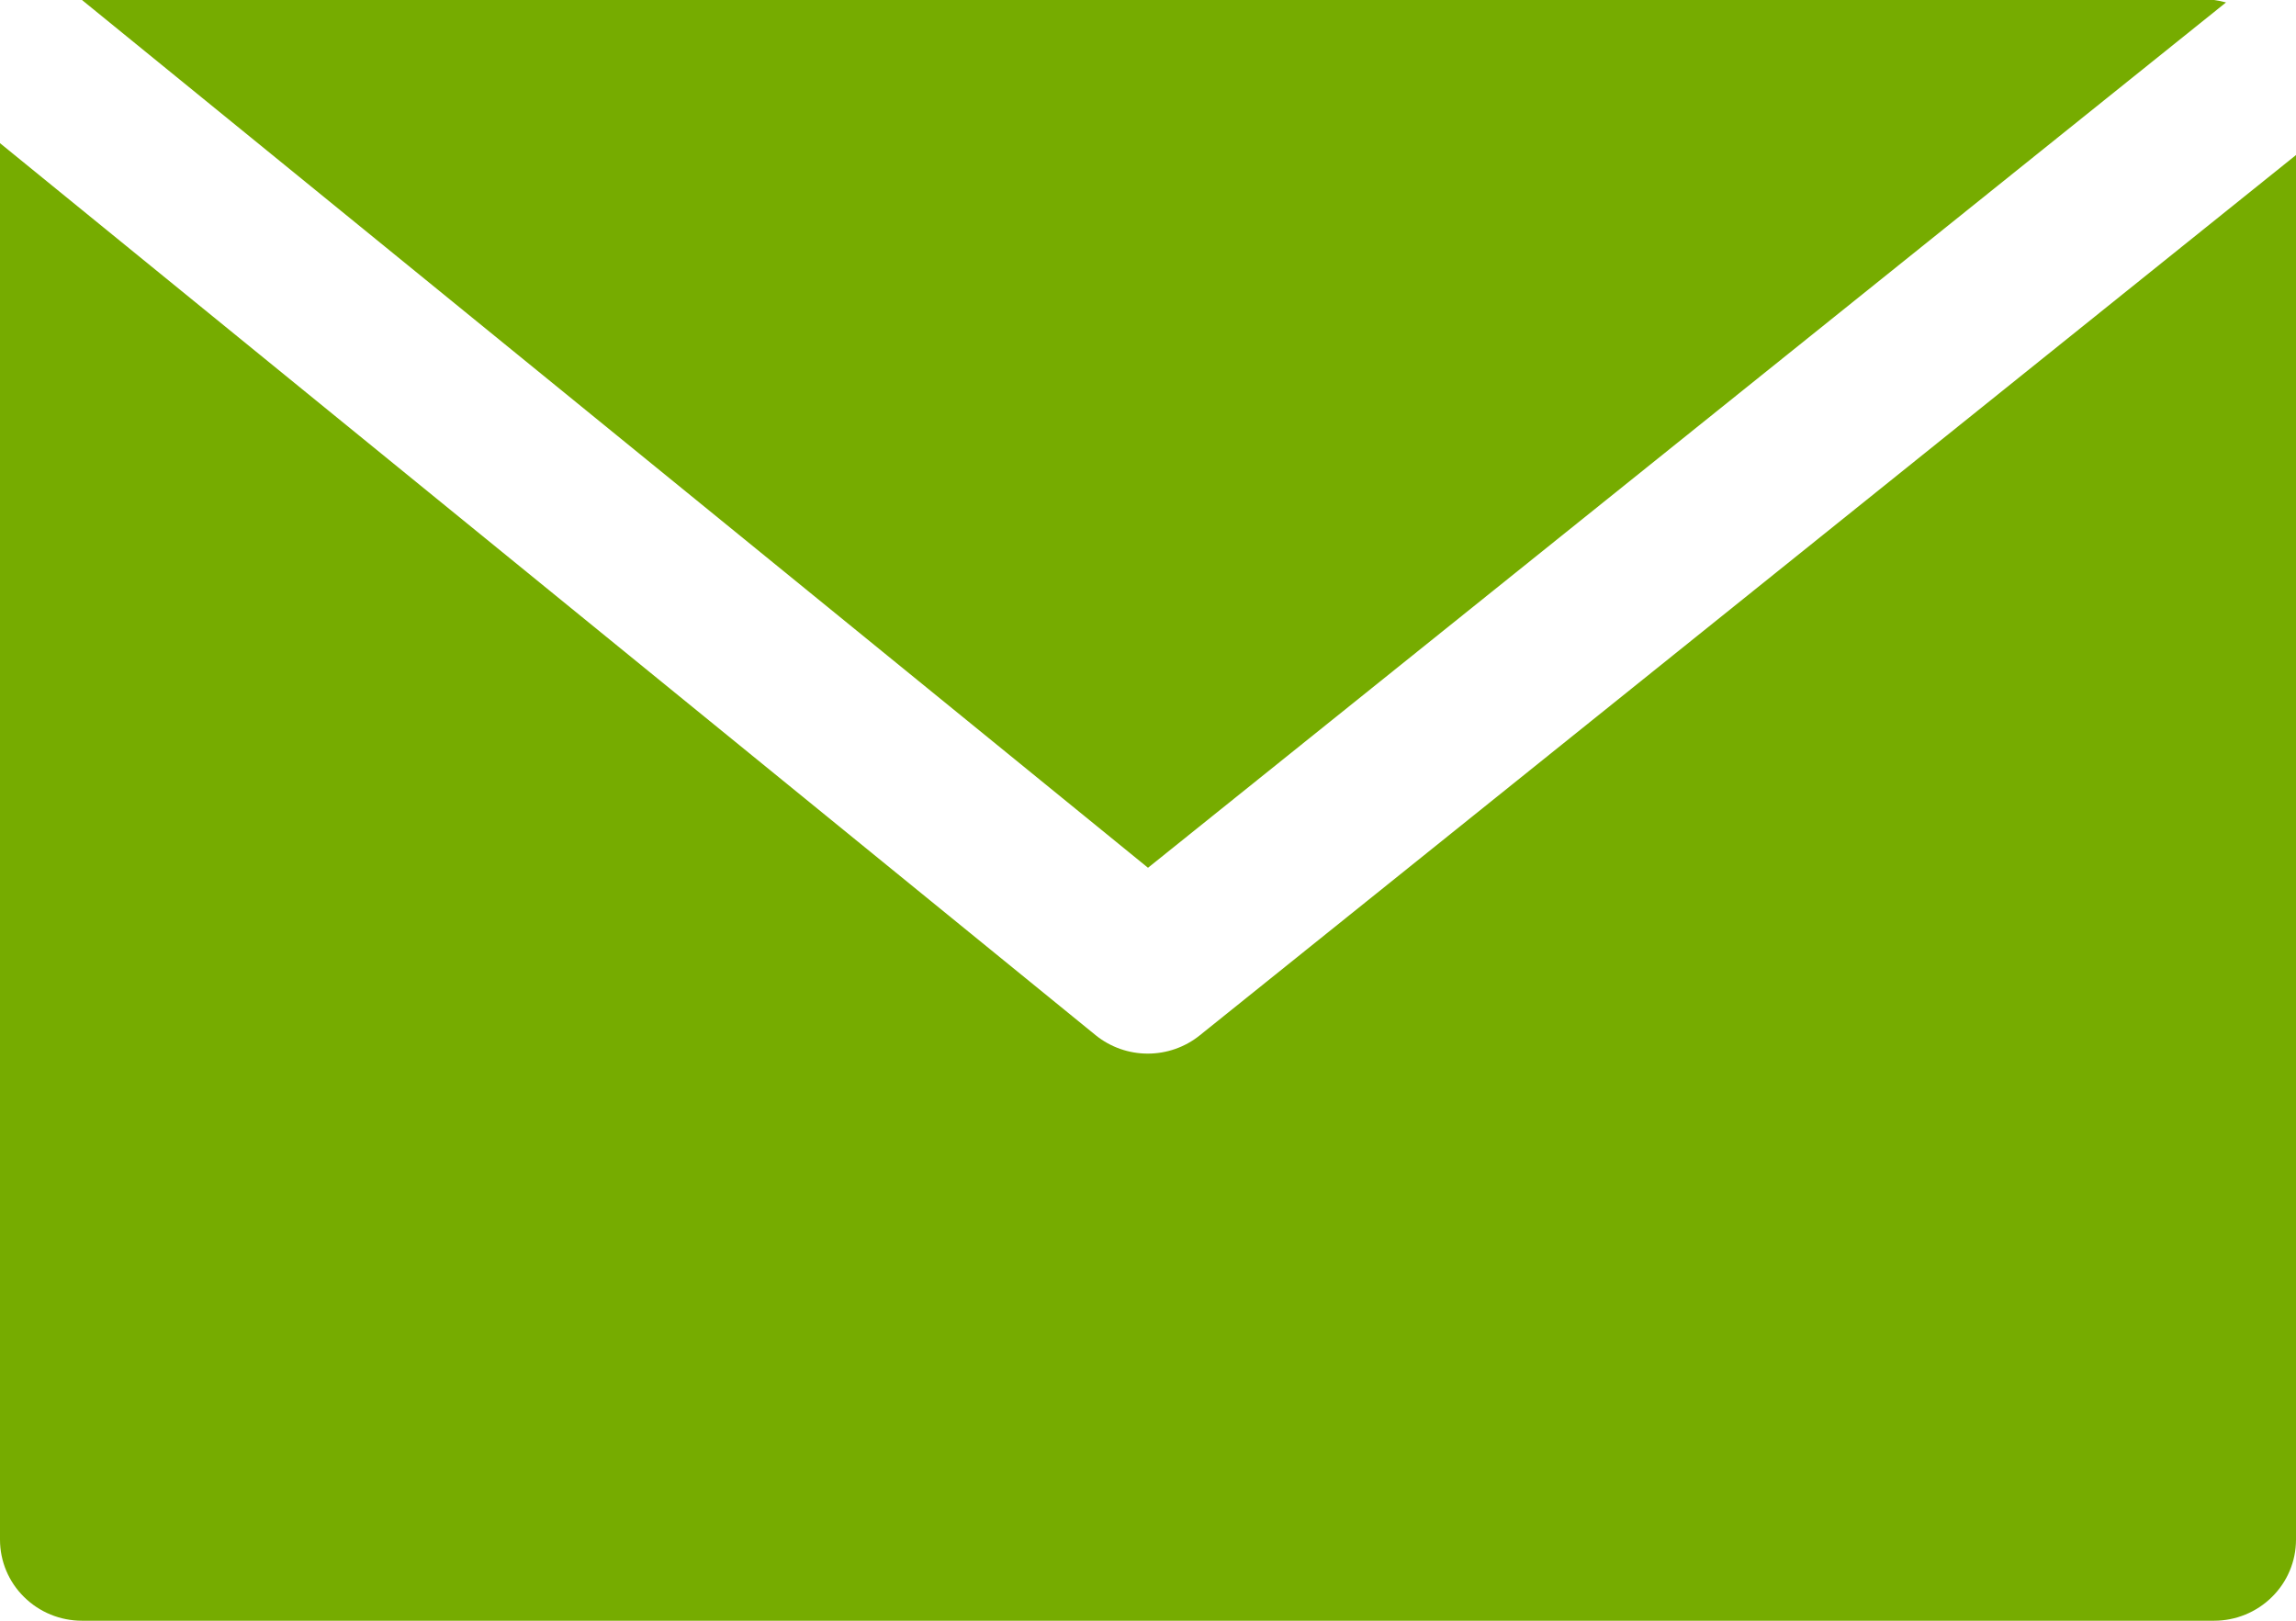
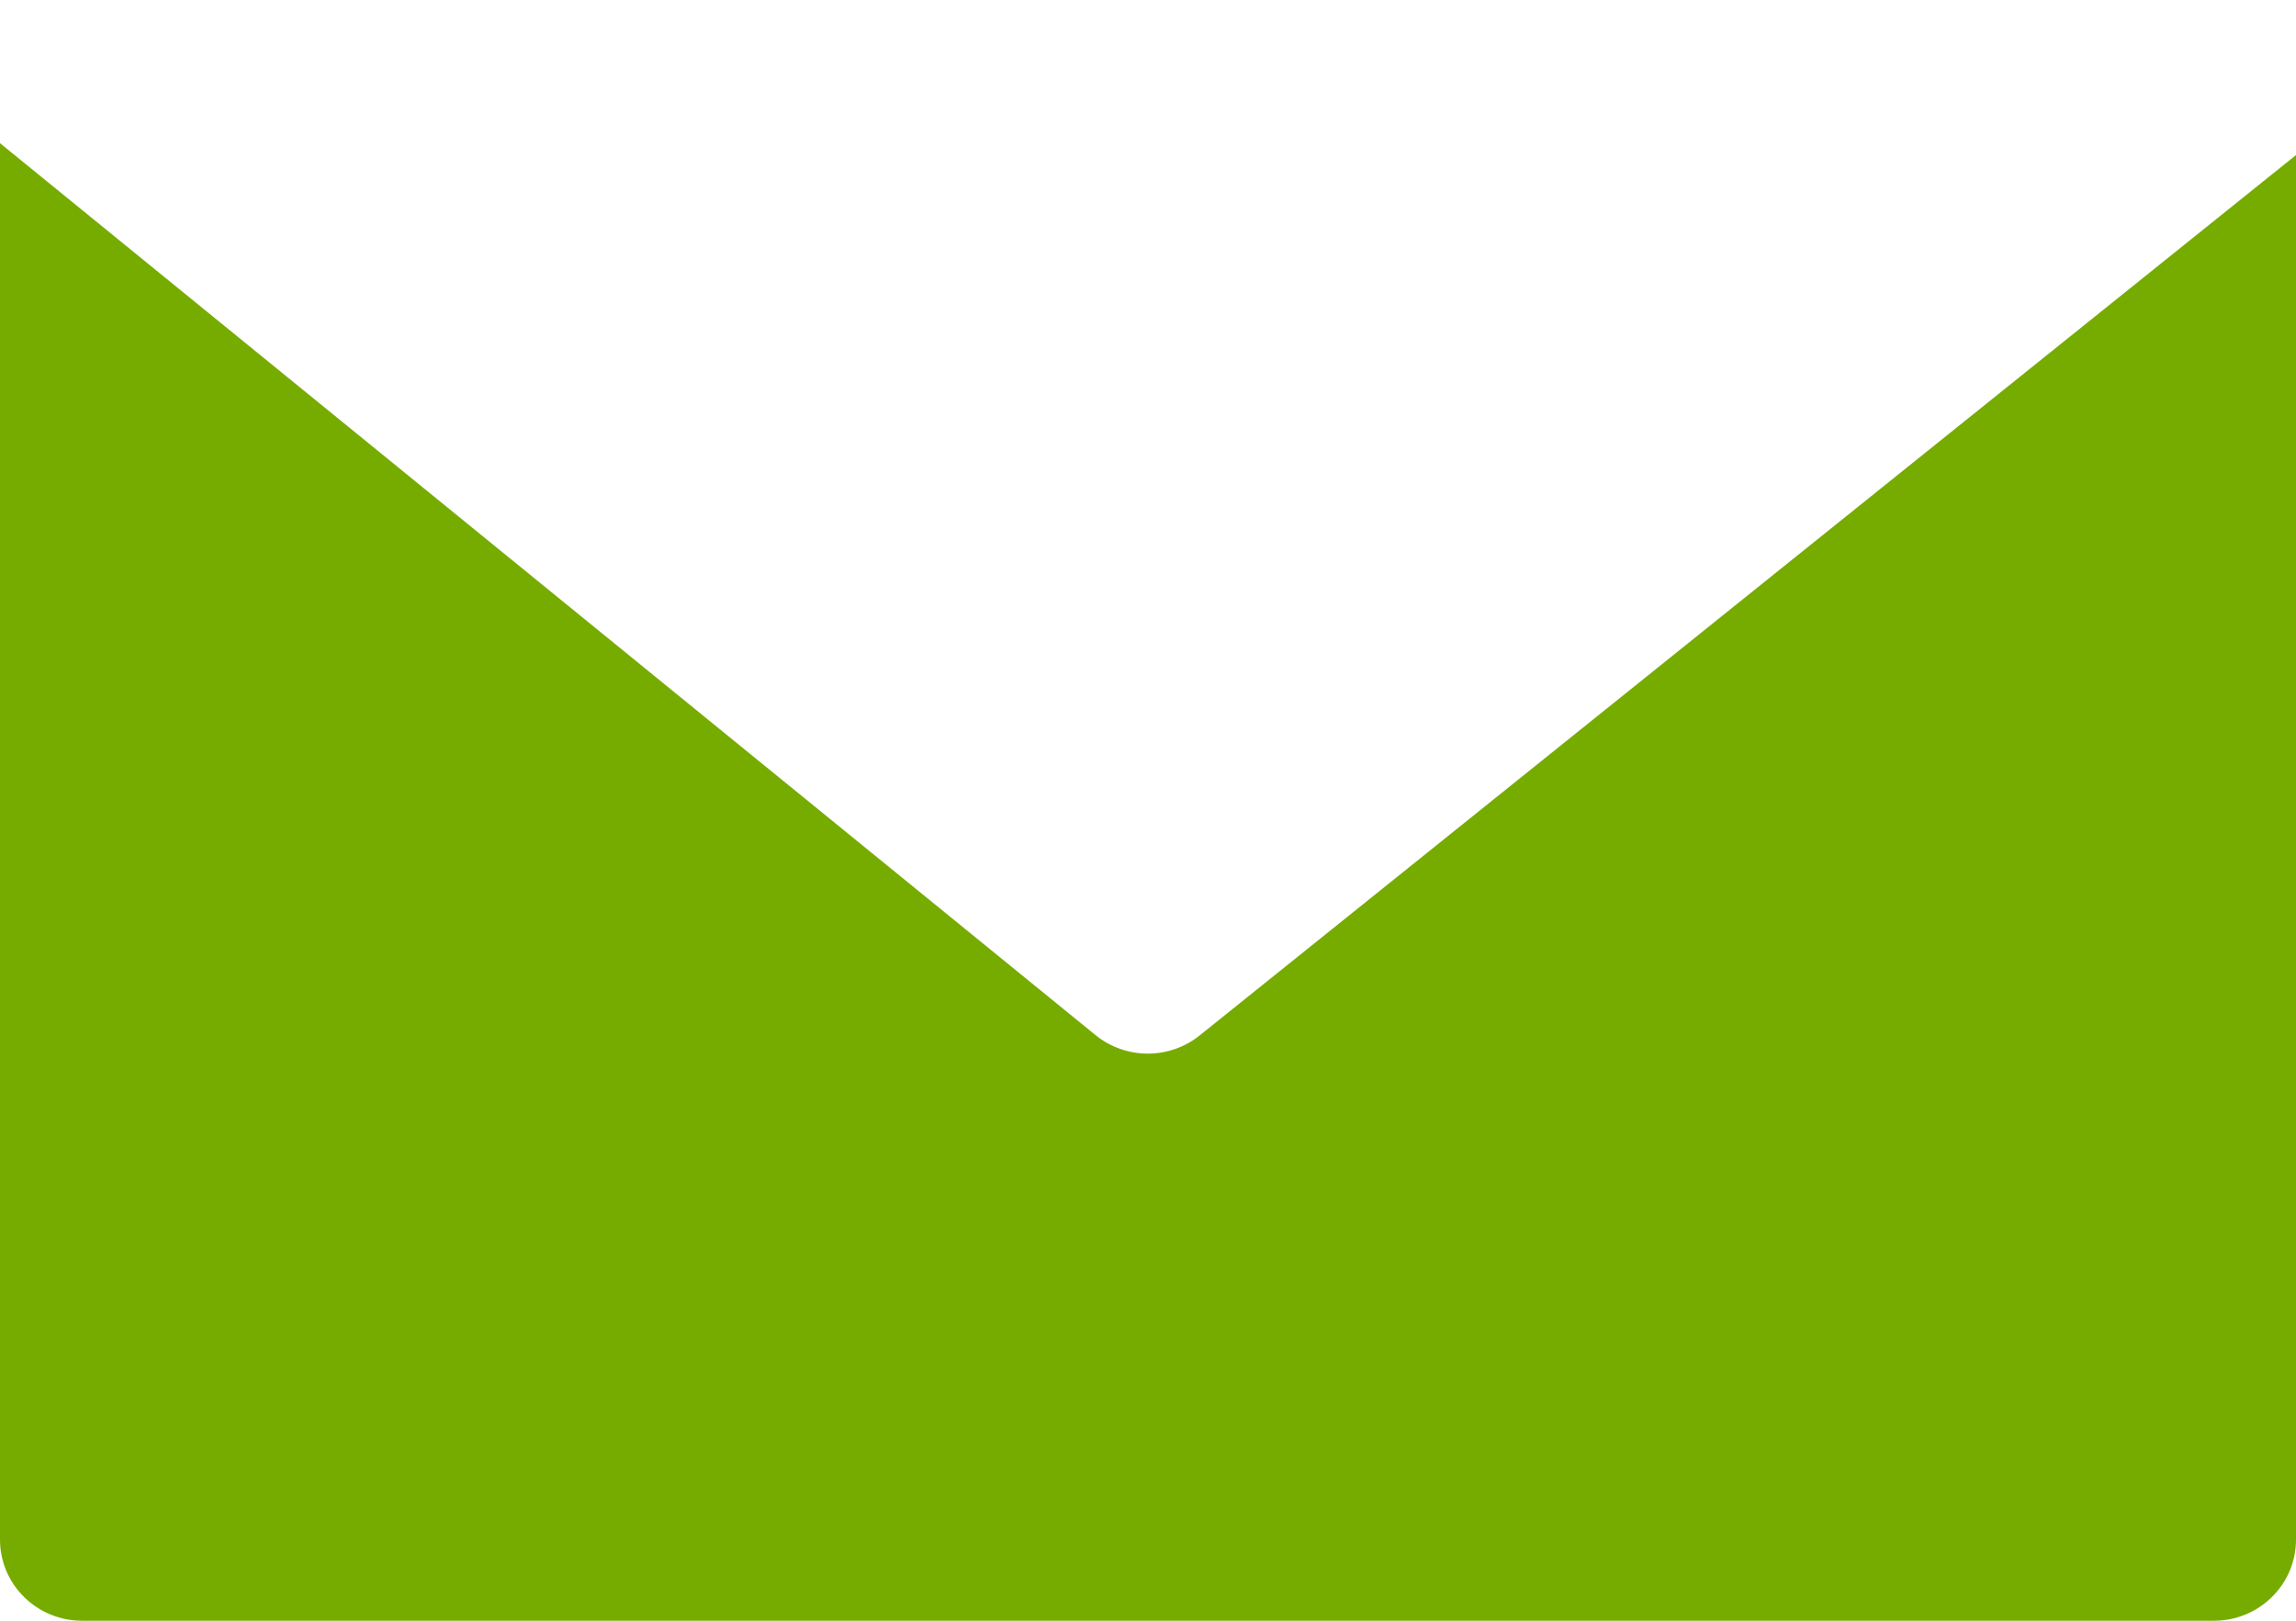
<svg xmlns="http://www.w3.org/2000/svg" width="17" height="12" viewBox="0 0 17 12" fill="none">
-   <path d="M8.5 6.425L16.482 0.018C16.453 0.01 16.423 0.004 16.393 0H0.607L8.5 6.425Z" fill="#76AC00" />
  <path d="M8.883 7.666C8.775 7.753 8.639 7.801 8.498 7.801C8.358 7.801 8.222 7.753 8.114 7.666L0 1.06V11.4C0 11.559 0.064 11.712 0.178 11.824C0.292 11.937 0.446 12 0.607 12H16.393C16.554 12 16.708 11.937 16.822 11.824C16.936 11.712 17 11.559 17 11.4V1.148L8.883 7.666Z" fill="#76AC00" />
</svg>